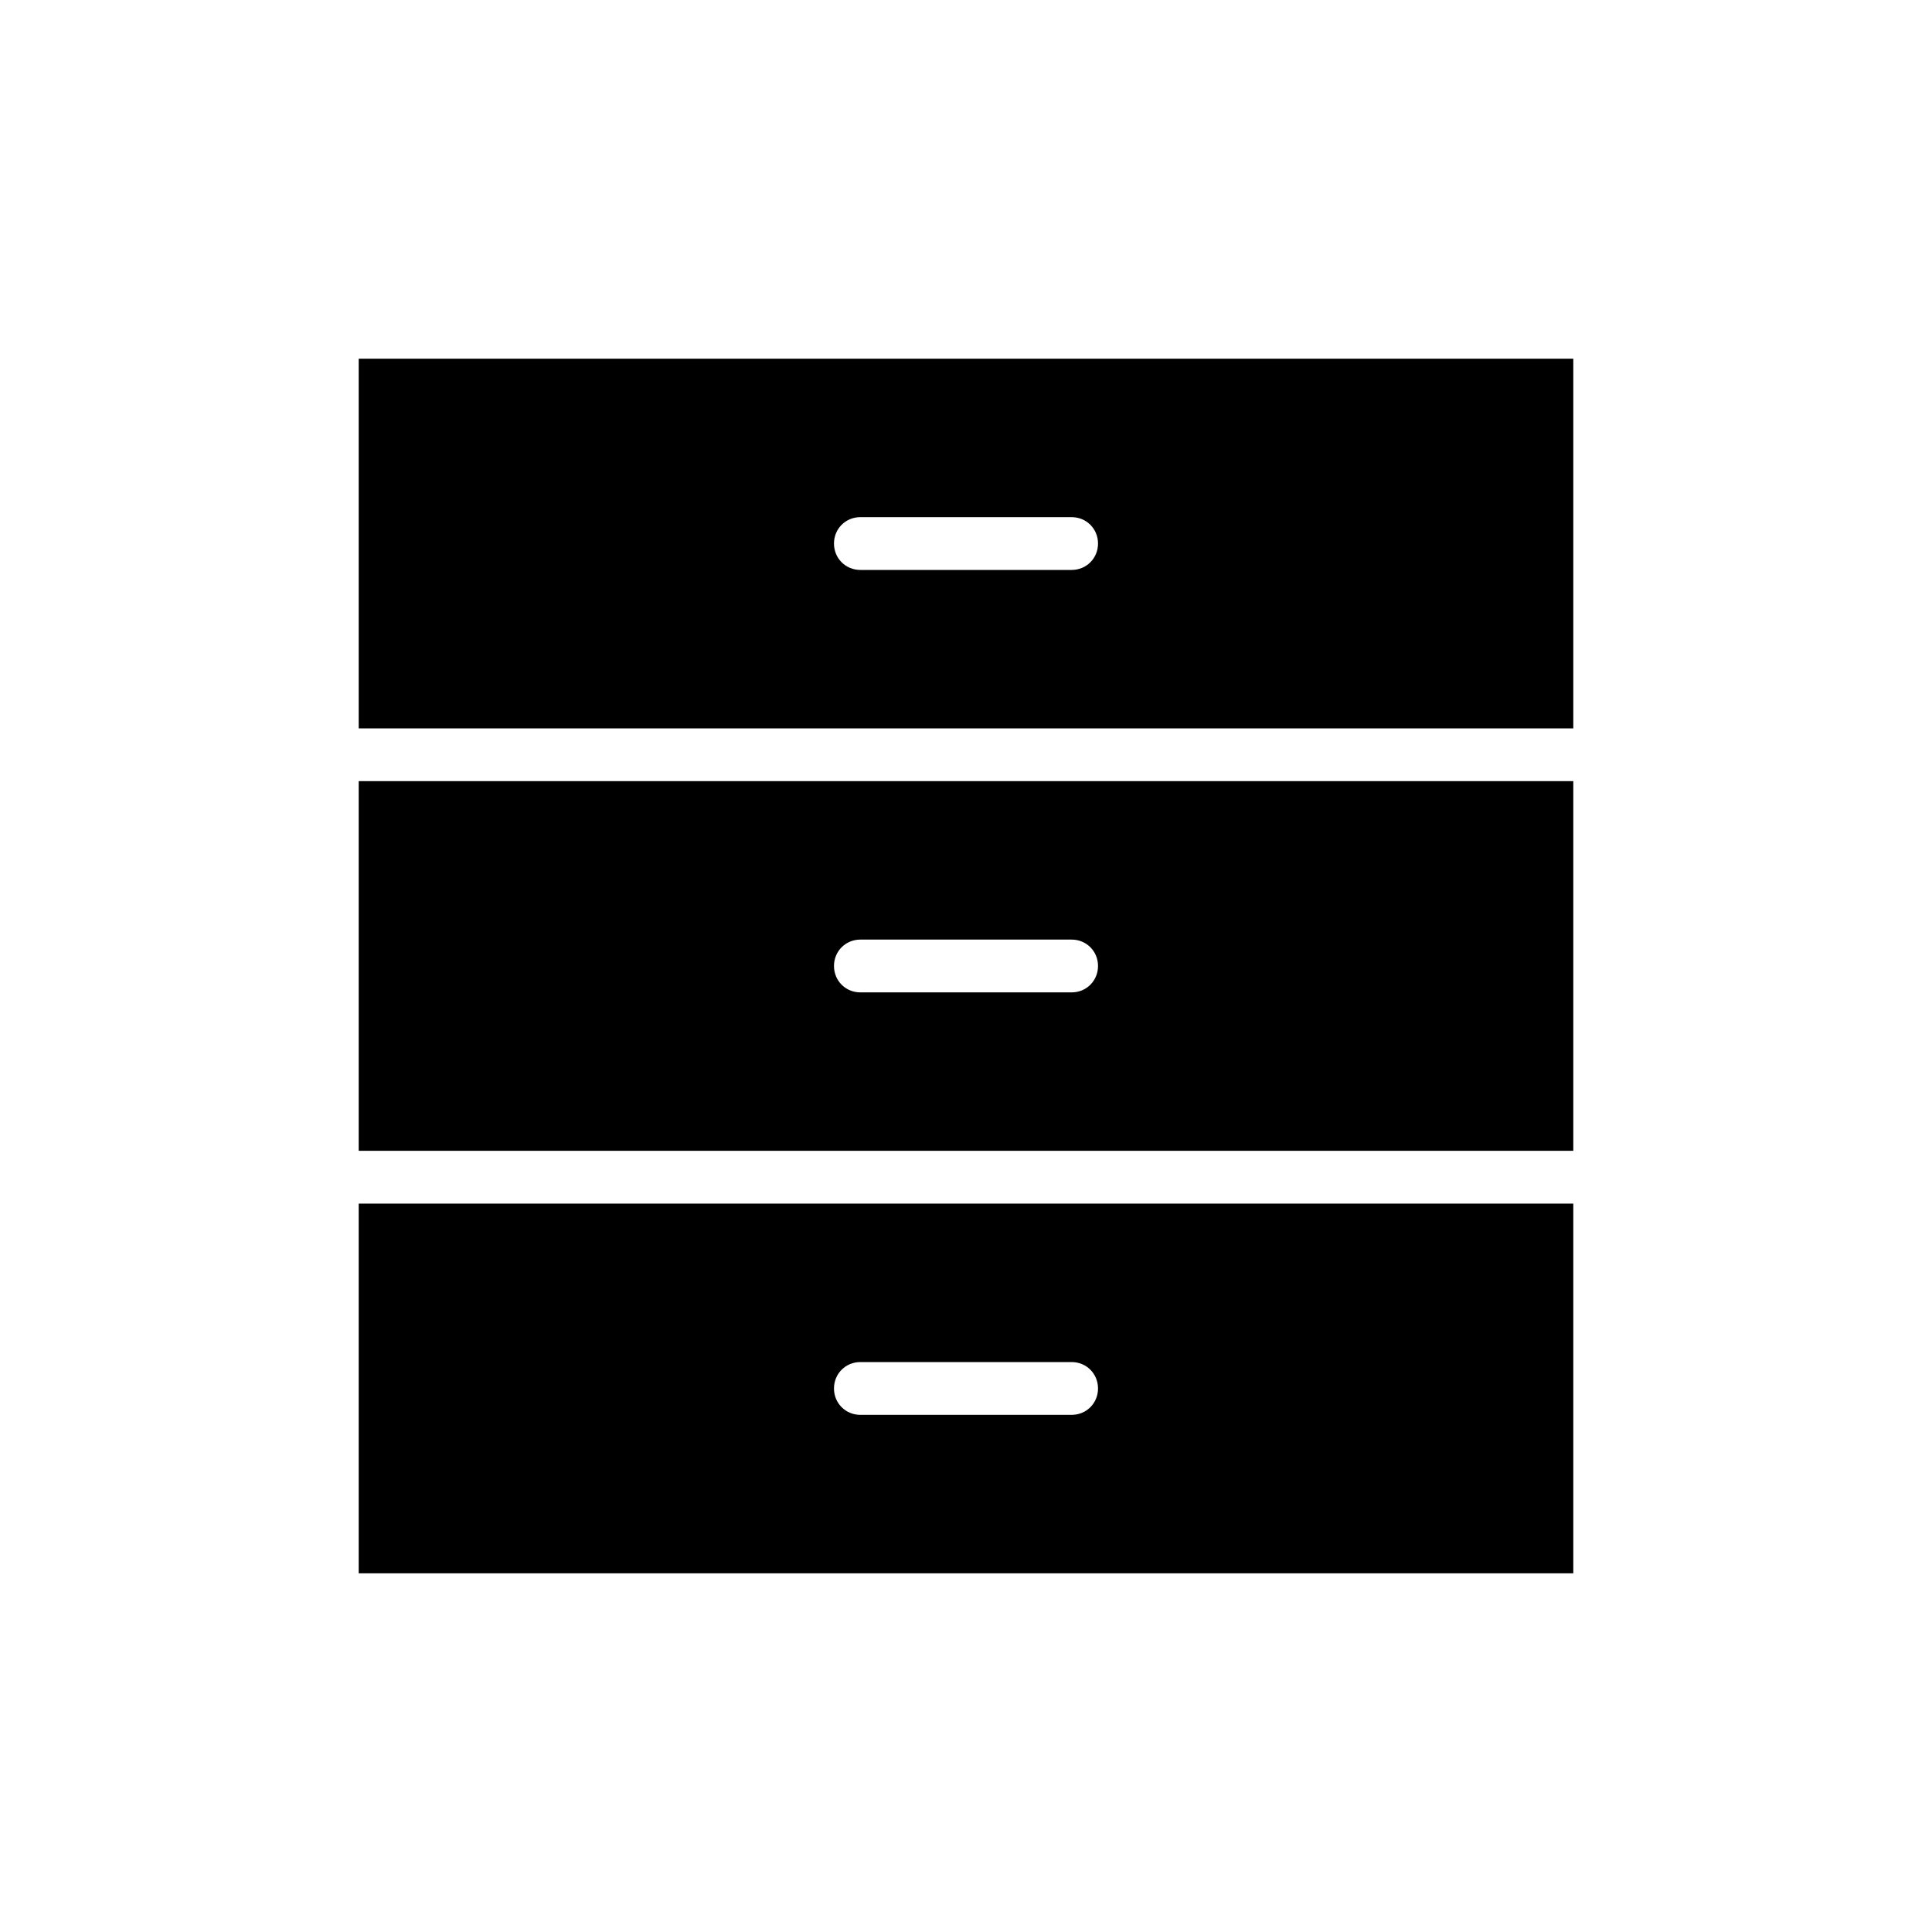
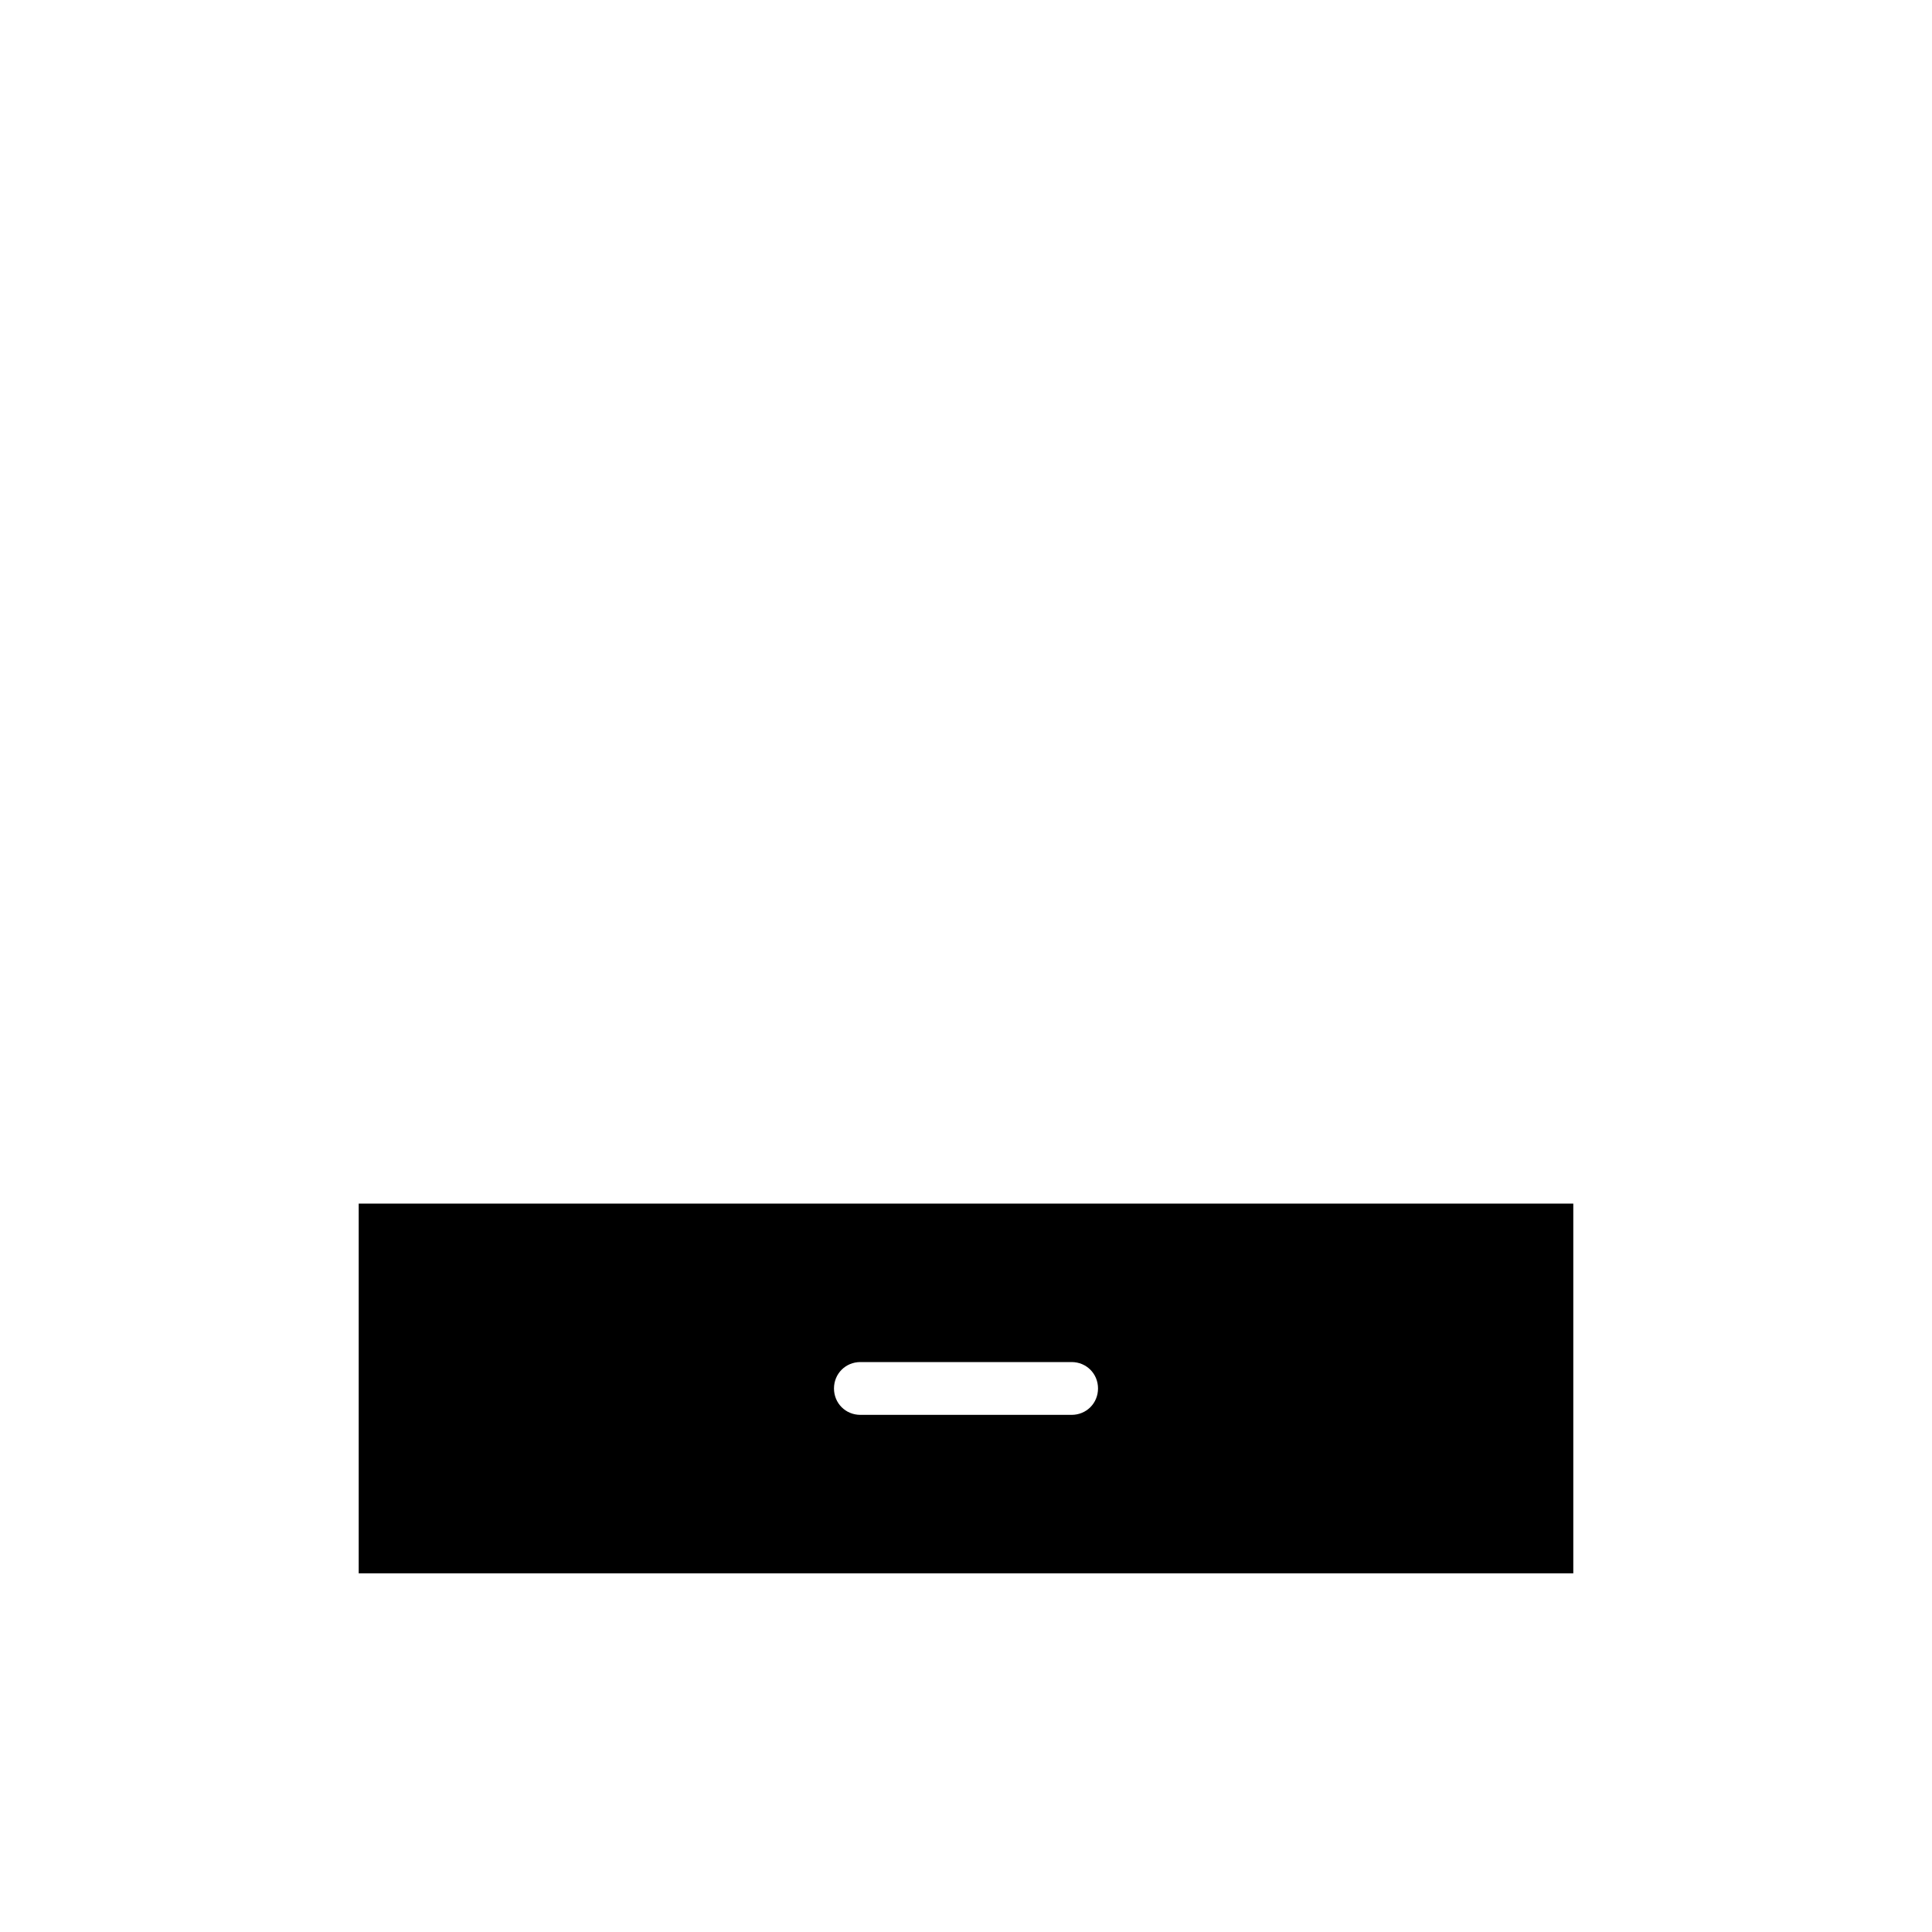
<svg xmlns="http://www.w3.org/2000/svg" fill="#000000" width="800px" height="800px" version="1.1" viewBox="144 144 512 512">
  <g>
    <path d="m239.06 560.94h321.88v-97.965h-321.88zm132.95-55.98h55.98c3.918 0 6.996 3.078 6.996 6.996s-3.078 6.996-6.996 6.996h-55.98c-3.918 0-6.996-3.078-6.996-6.996 0-3.914 3.078-6.996 6.996-6.996z" />
-     <path d="m239.06 448.98h321.88v-97.965h-321.88zm132.95-55.98h55.98c3.918 0 6.996 3.078 6.996 6.996 0 3.918-3.078 6.996-6.996 6.996h-55.98c-3.918 0-6.996-3.078-6.996-6.996 0-3.918 3.078-6.996 6.996-6.996z" />
-     <path d="m239.06 239.06v97.965h321.88v-97.965zm188.93 55.98h-55.98c-3.918 0-6.996-3.078-6.996-6.996s3.078-6.996 6.996-6.996h55.98c3.918 0 6.996 3.078 6.996 6.996s-3.078 6.996-6.996 6.996z" />
  </g>
</svg>